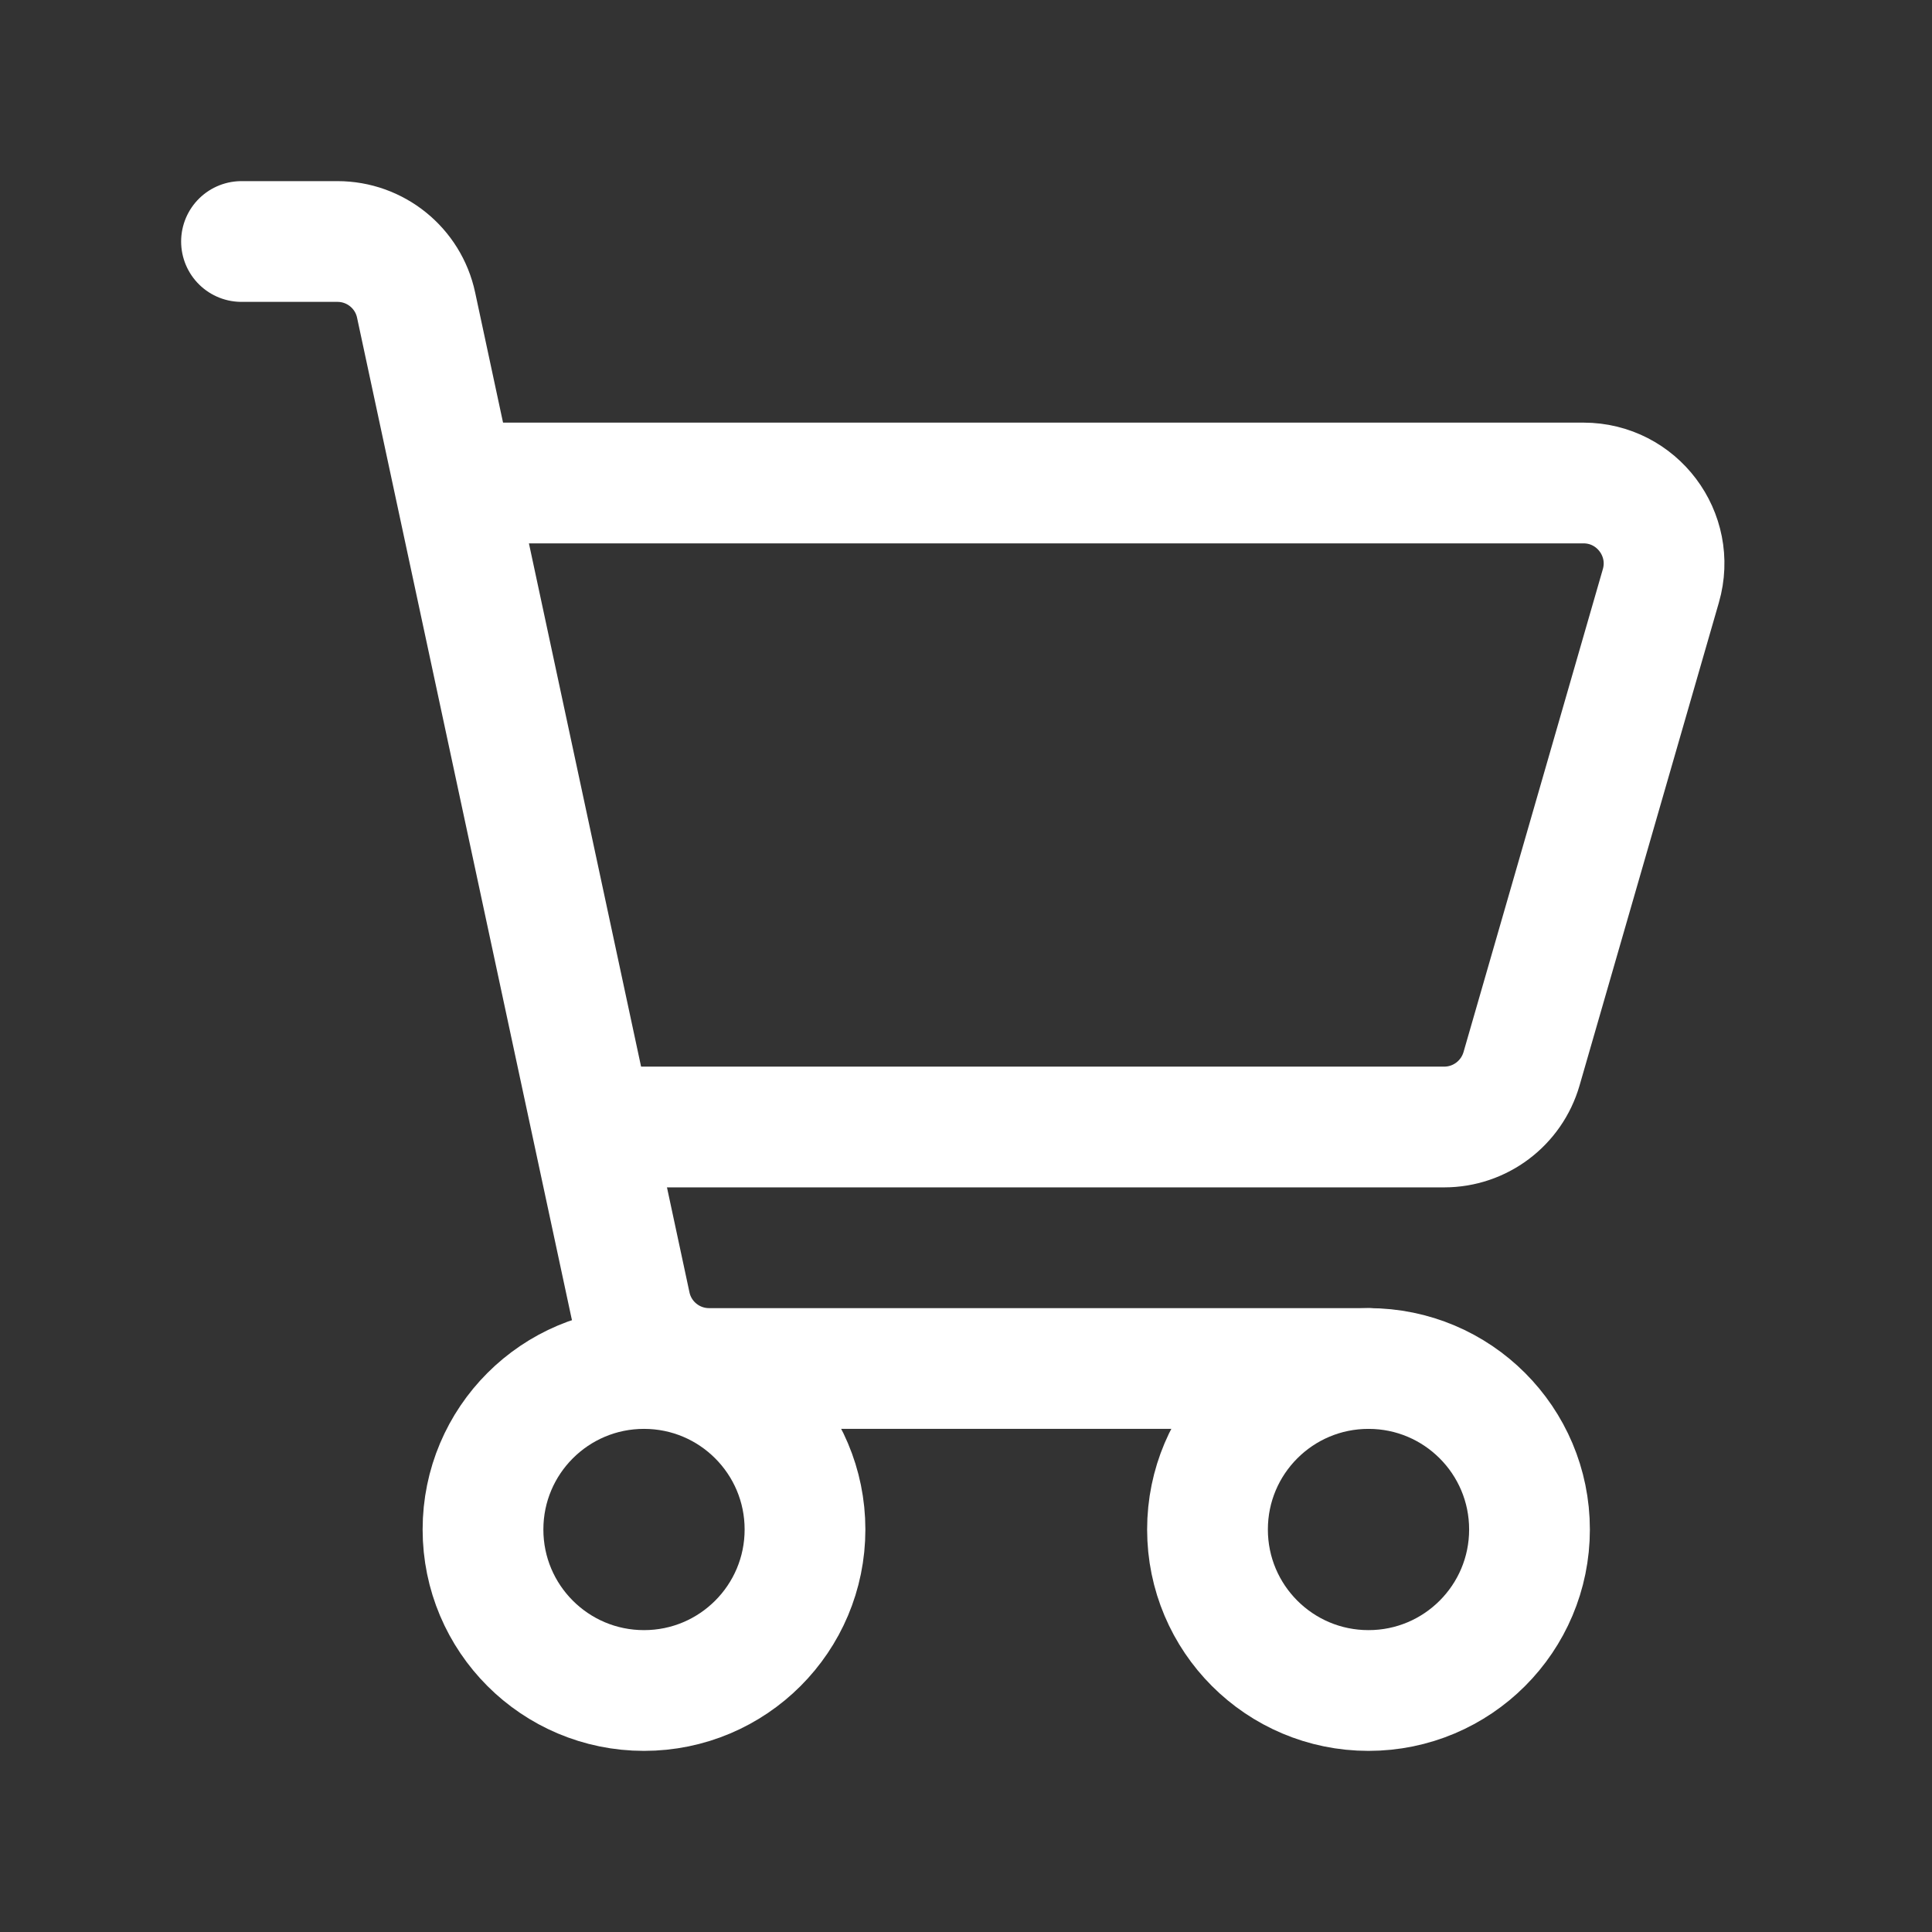
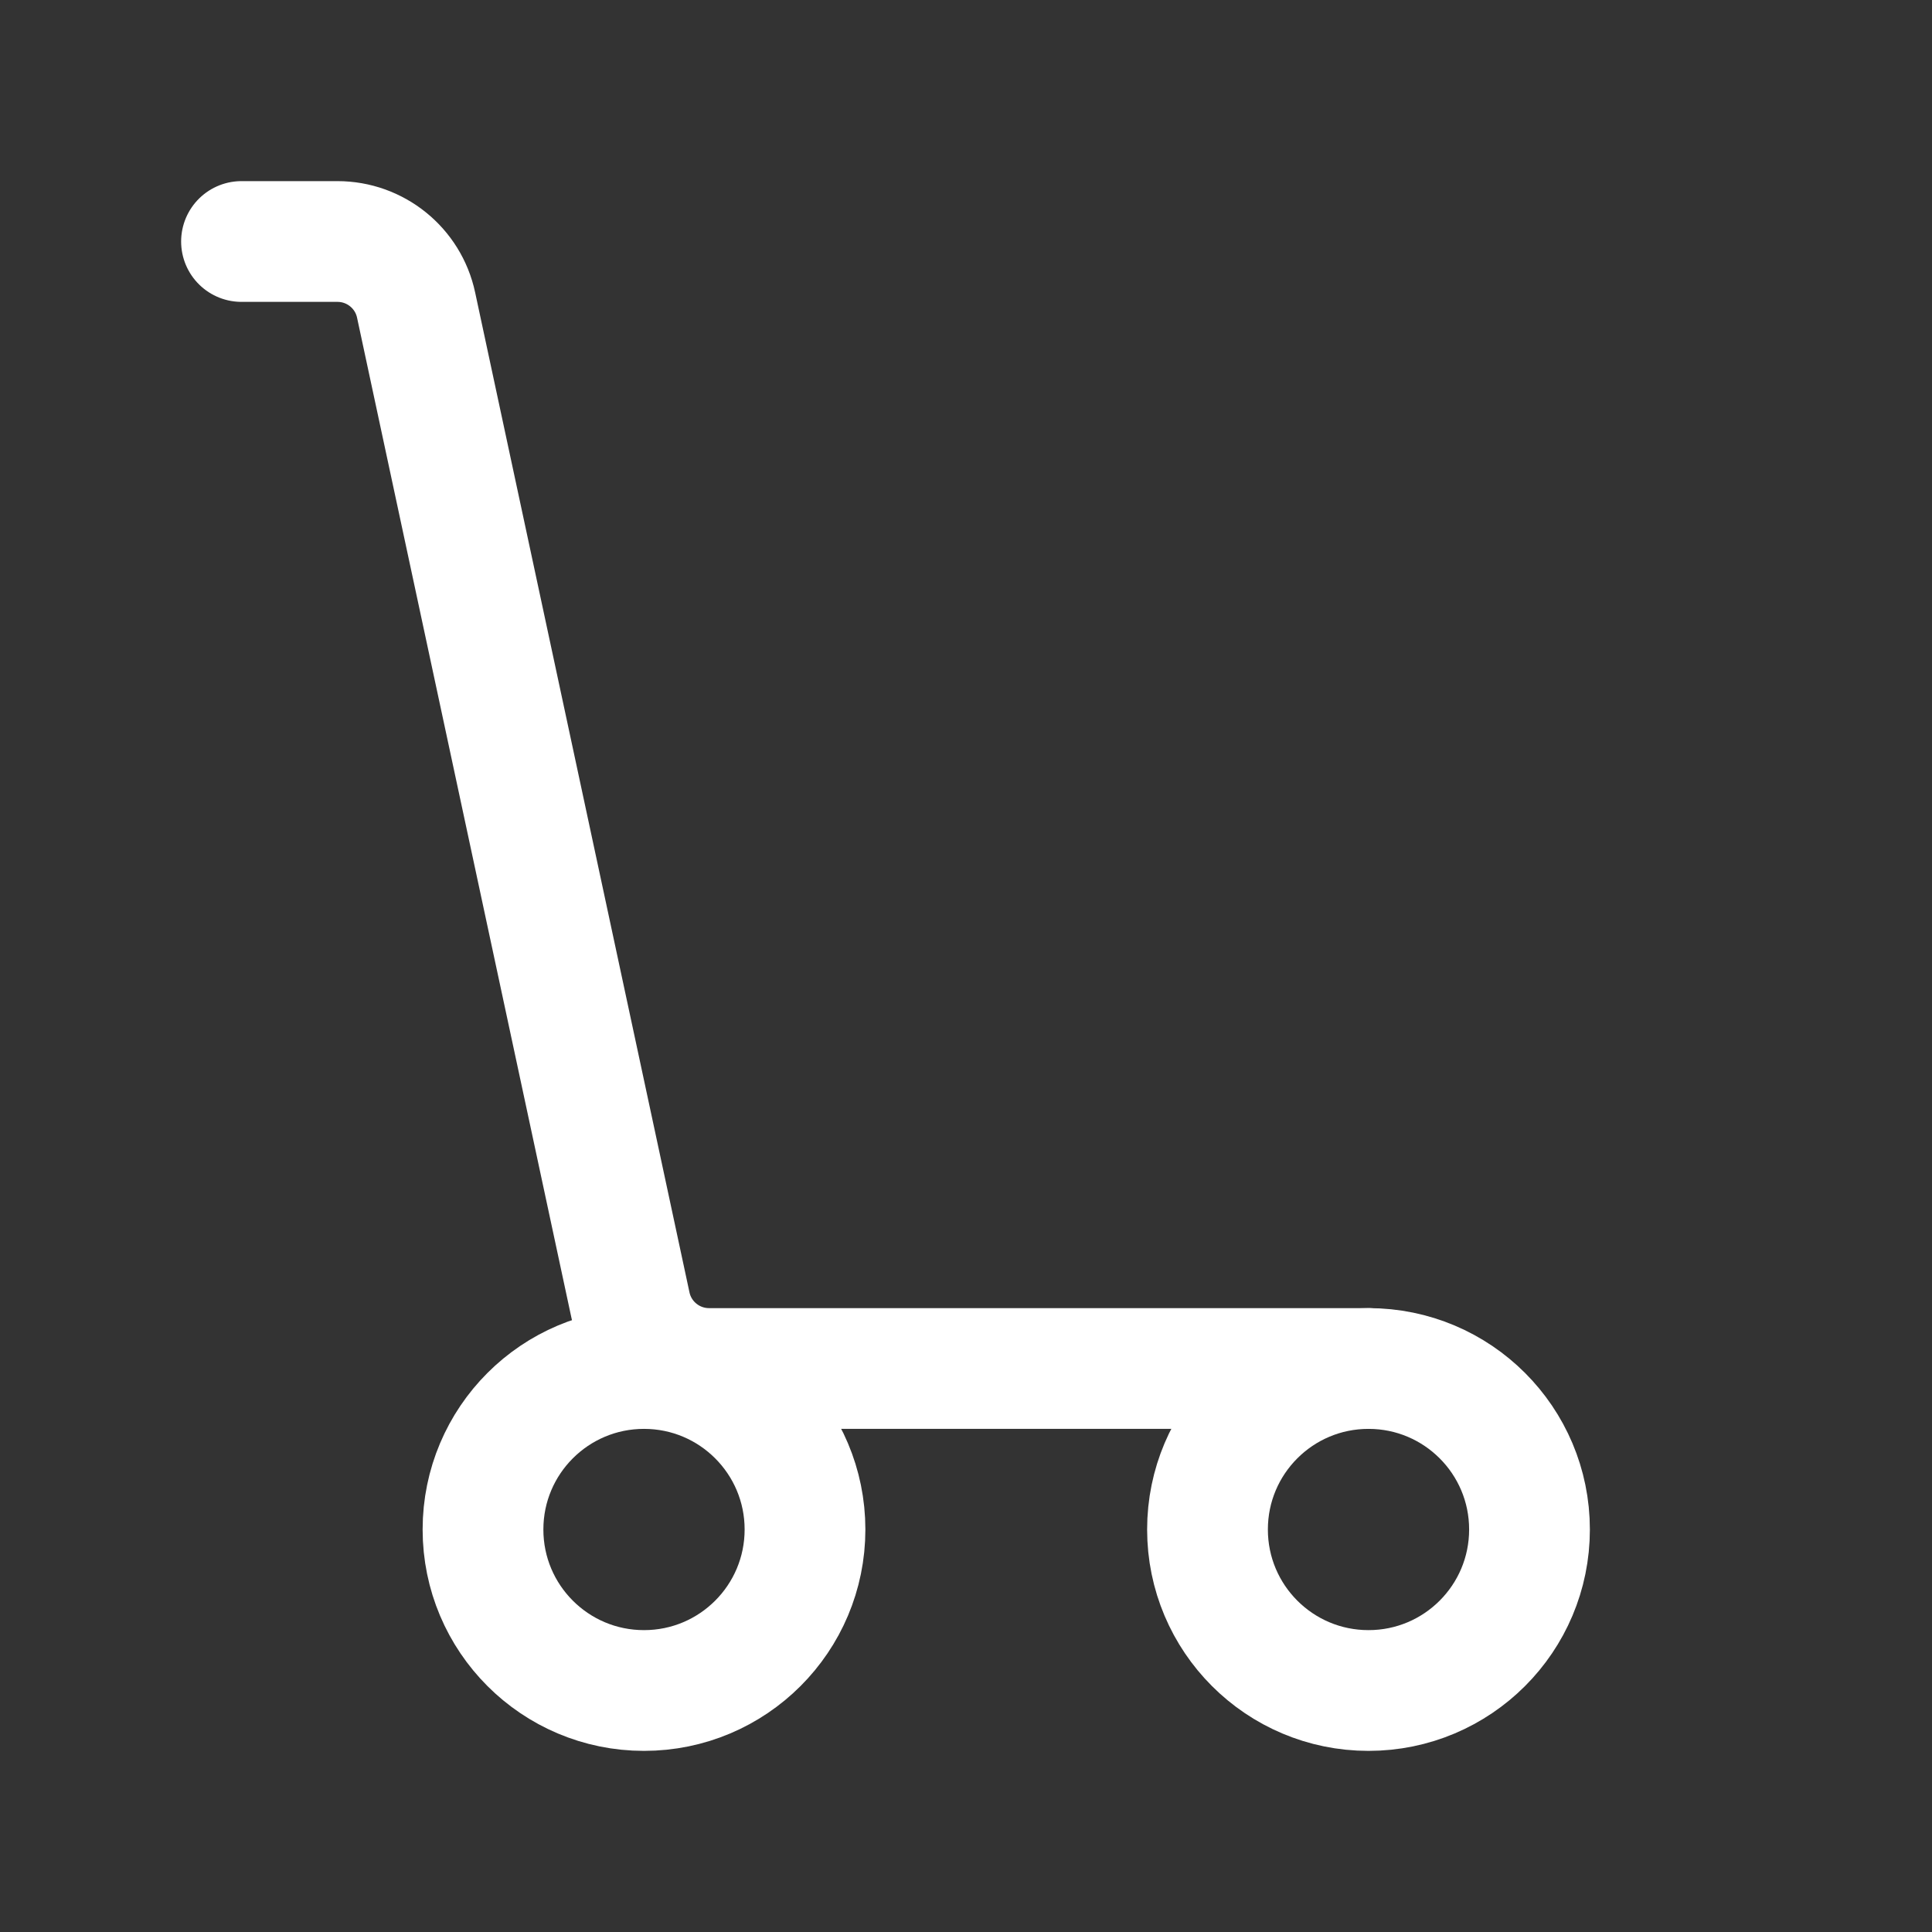
<svg xmlns="http://www.w3.org/2000/svg" width="24" height="24" viewBox="0 0 24 24" fill="none">
  <rect x="0" y="0" width="24" height="24" fill="#333333" stroke="none" />
  <path d="M17 21C18.105 21 19 20.105 19 19C19 17.895 18.105 17 17 17C15.895 17 15 17.895 15 19C15 20.105 15.895 21 17 21Z" stroke="white" stroke-width="1.5" stroke-linecap="round" stroke-linejoin="round" />
  <path d="M8 21C9.105 21 10 20.105 10 19C10 17.895 9.105 17 8 17C6.895 17 6 17.895 6 19C6 20.105 6.895 21 8 21Z" stroke="white" stroke-width="1.5" stroke-linecap="round" stroke-linejoin="round" />
  <path d="M3 3H4.192C4.663 3 5.071 3.329 5.169 3.79L7.831 16.209C7.929 16.671 8.337 17 8.808 17H17" stroke="white" stroke-width="1.5" stroke-linecap="round" stroke-linejoin="round" />
-   <path d="M6 6H19.671C20.336 6 20.816 6.638 20.632 7.277L18.901 13.277C18.777 13.705 18.386 14 17.94 14H7.731" stroke="white" stroke-width="1.5" stroke-linecap="round" stroke-linejoin="round" />
</svg>